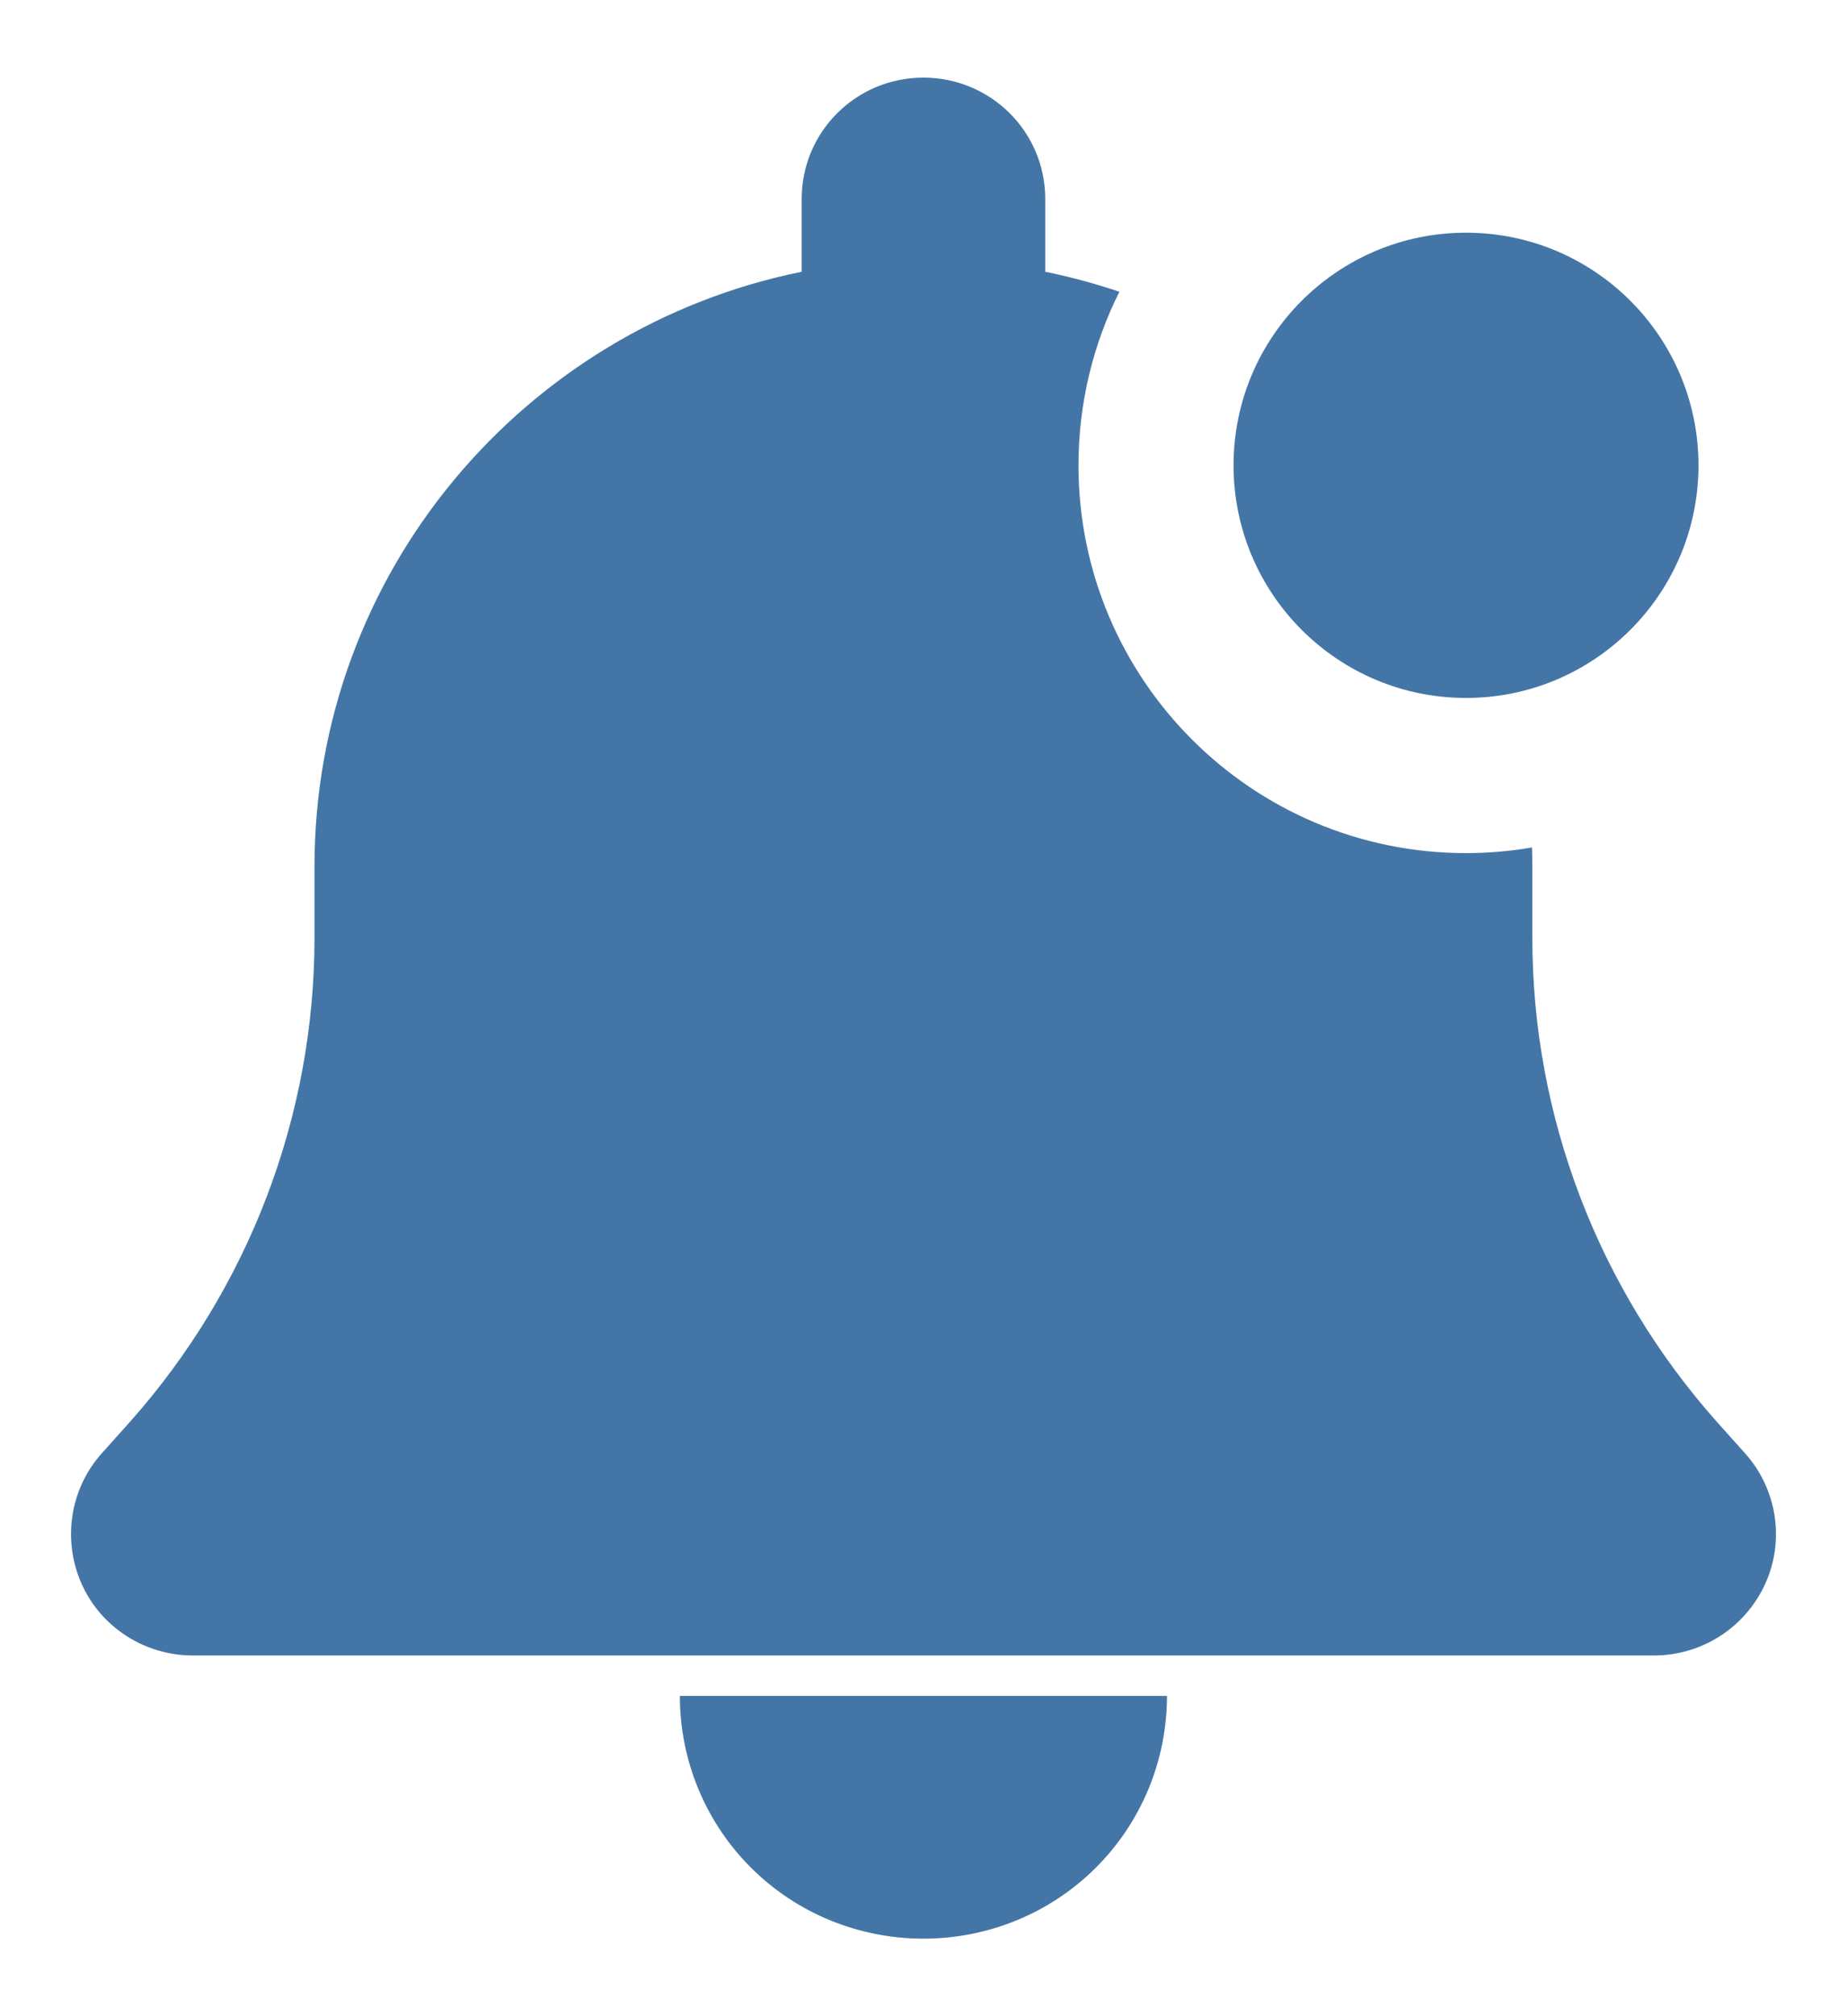
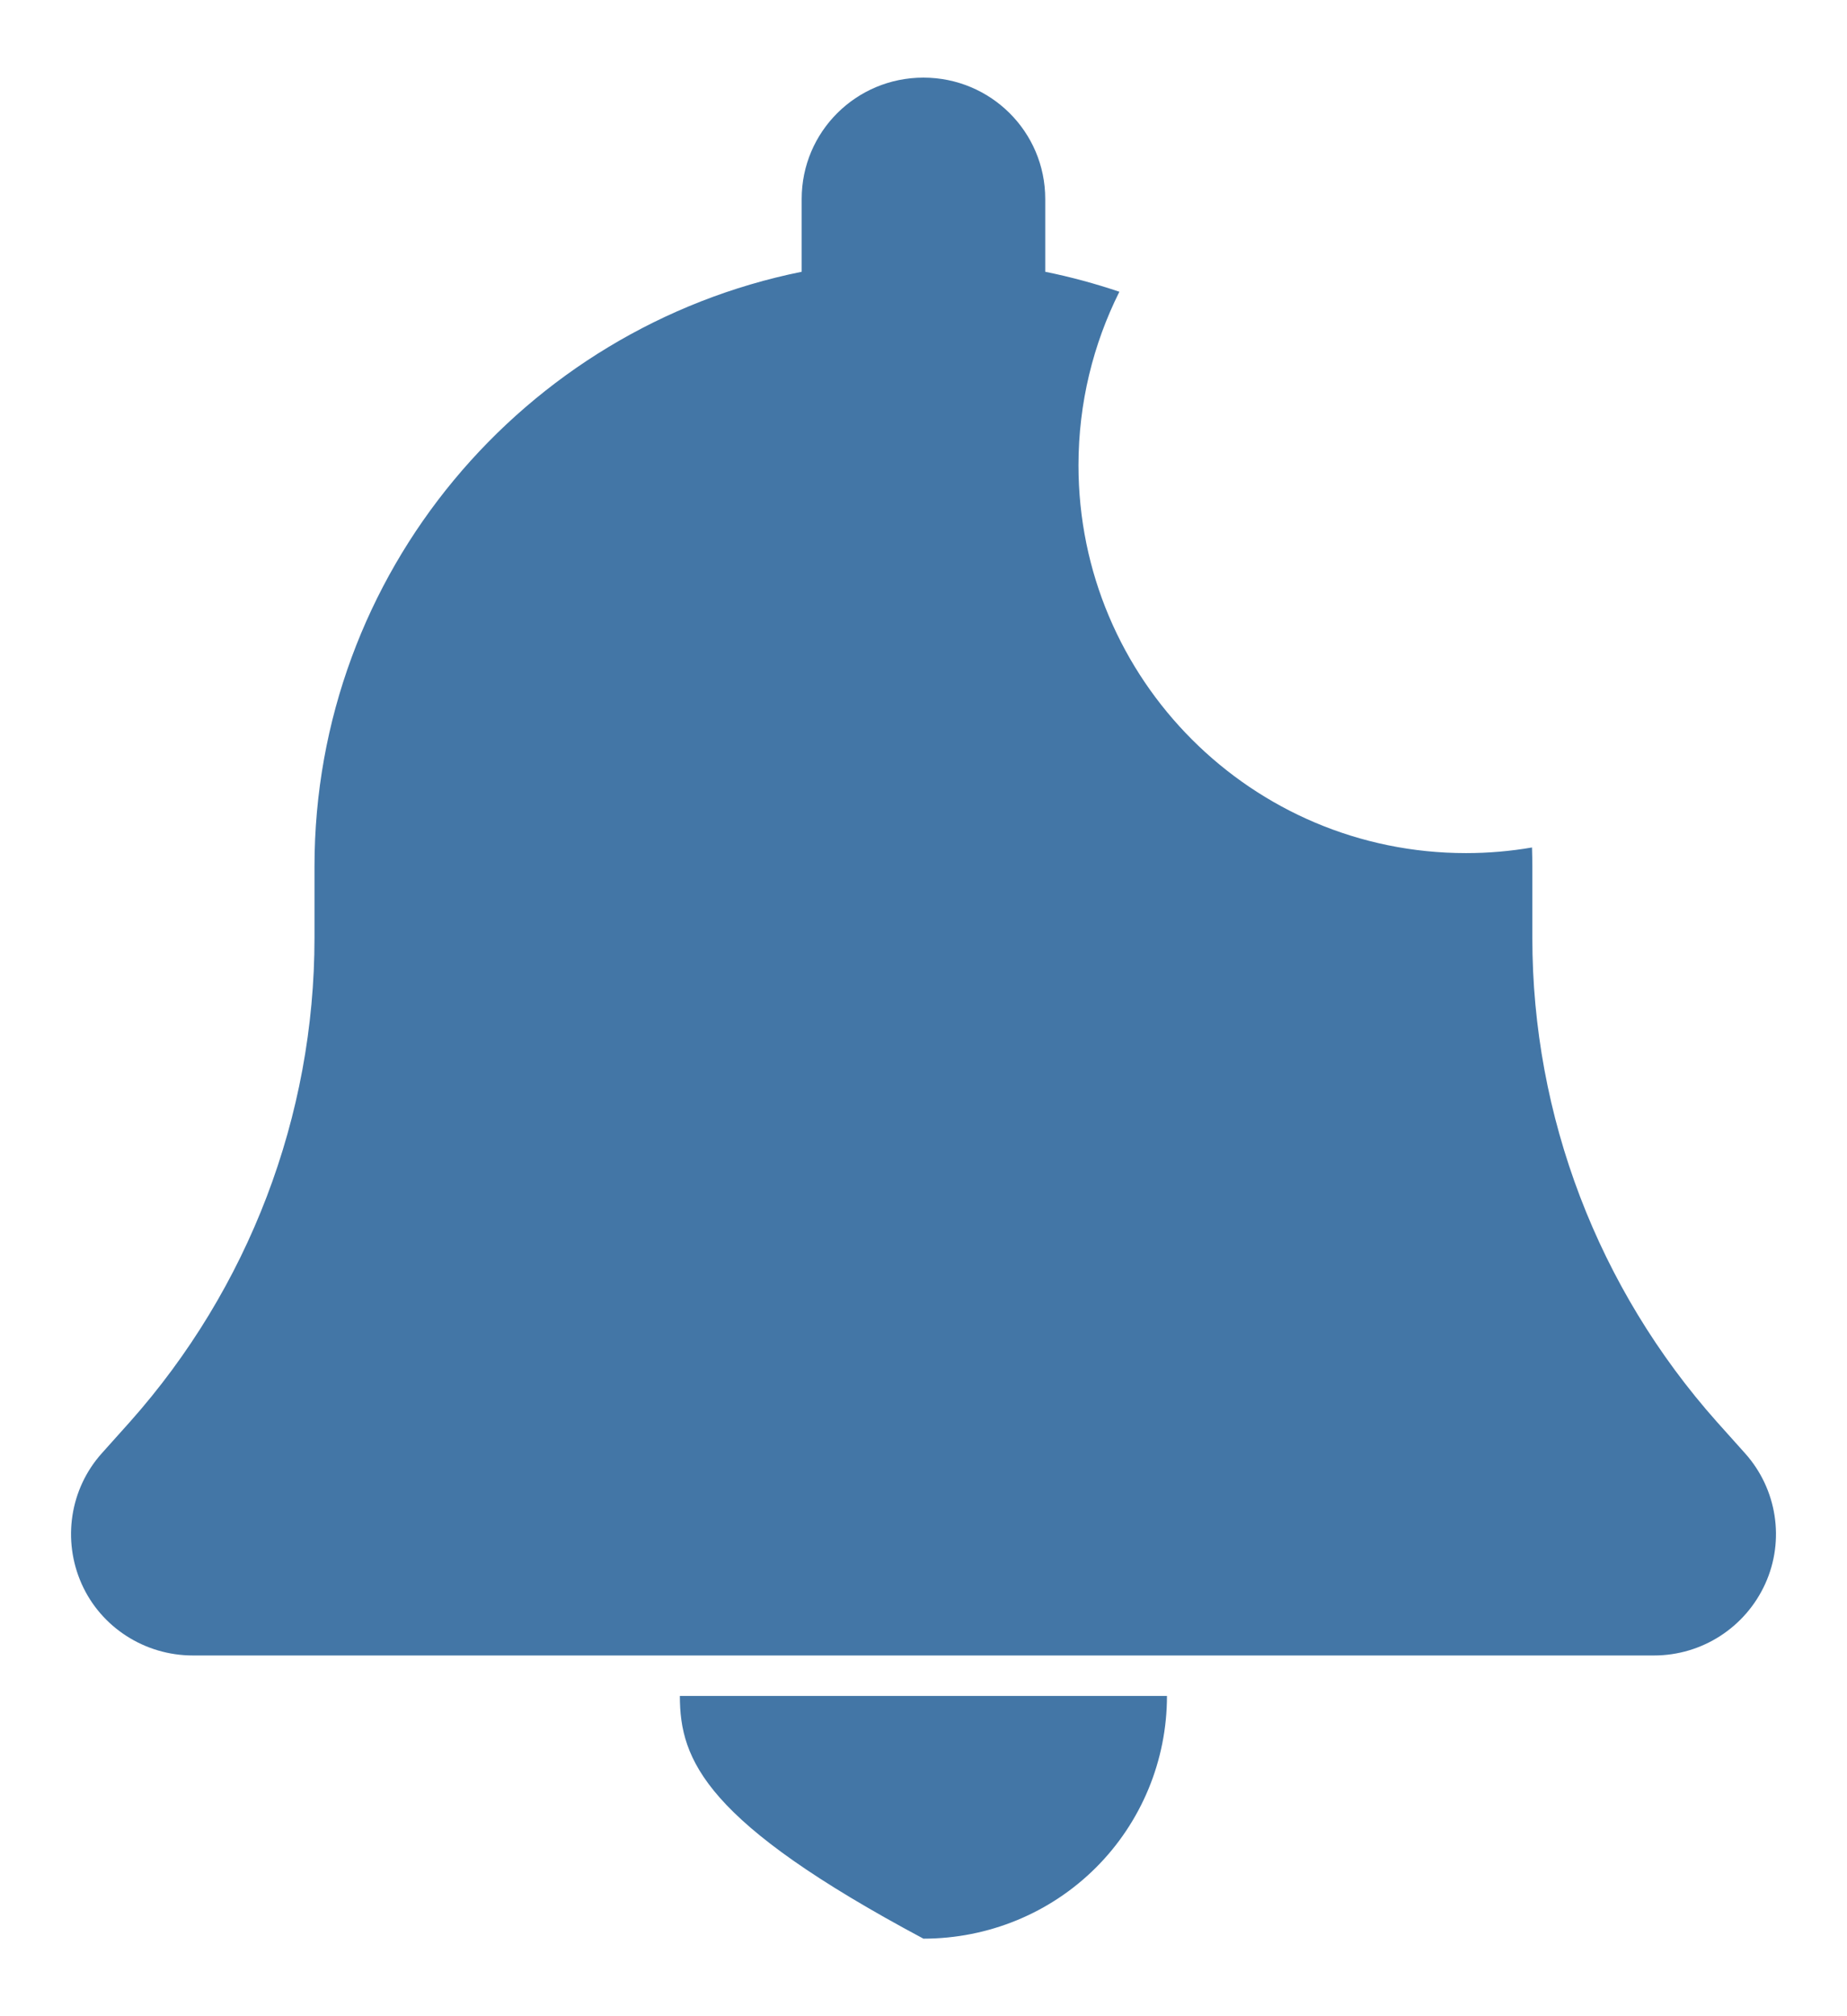
<svg xmlns="http://www.w3.org/2000/svg" width="22" height="24" viewBox="0 0 22 24" fill="none">
  <g id="Group 1000002556">
-     <path id="Subtract" fill-rule="evenodd" clip-rule="evenodd" d="M9.549 2.368C9.549 1.569 10.197 0.924 10.999 0.924C11.801 0.924 12.45 1.569 12.45 2.368V3.235C12.751 3.296 13.046 3.376 13.333 3.473C13.022 4.095 12.846 4.796 12.846 5.539C12.846 8.088 14.912 10.155 17.462 10.155C17.73 10.155 17.992 10.132 18.248 10.088C18.25 10.163 18.252 10.239 18.252 10.315V11.164C18.252 13.29 19.036 15.336 20.45 16.925L20.786 17.3C21.166 17.724 21.262 18.334 21.026 18.853C20.79 19.372 20.273 19.706 19.702 19.706H2.296C1.725 19.706 1.203 19.372 0.972 18.853C0.741 18.334 0.832 17.724 1.212 17.3L1.548 16.925C2.962 15.336 3.746 13.286 3.746 11.164V10.315C3.746 6.82 6.239 3.904 9.549 3.235V2.368ZM13.9 20.188C13.9 20.955 13.596 21.691 13.052 22.233C12.508 22.775 11.77 23.077 10.999 23.077C10.228 23.077 9.49 22.775 8.946 22.233C8.402 21.691 8.098 20.955 8.098 20.188H13.9Z" fill="#4376A6" />
-     <circle id="Ellipse 2490" cx="17.462" cy="5.539" r="2.769" fill="#4376A6" />
+     <path id="Subtract" fill-rule="evenodd" clip-rule="evenodd" d="M9.549 2.368C9.549 1.569 10.197 0.924 10.999 0.924C11.801 0.924 12.45 1.569 12.45 2.368V3.235C12.751 3.296 13.046 3.376 13.333 3.473C13.022 4.095 12.846 4.796 12.846 5.539C12.846 8.088 14.912 10.155 17.462 10.155C17.73 10.155 17.992 10.132 18.248 10.088C18.25 10.163 18.252 10.239 18.252 10.315V11.164C18.252 13.29 19.036 15.336 20.45 16.925L20.786 17.3C21.166 17.724 21.262 18.334 21.026 18.853C20.79 19.372 20.273 19.706 19.702 19.706H2.296C1.725 19.706 1.203 19.372 0.972 18.853C0.741 18.334 0.832 17.724 1.212 17.3L1.548 16.925C2.962 15.336 3.746 13.286 3.746 11.164V10.315C3.746 6.82 6.239 3.904 9.549 3.235V2.368ZM13.9 20.188C13.9 20.955 13.596 21.691 13.052 22.233C12.508 22.775 11.77 23.077 10.999 23.077C8.402 21.691 8.098 20.955 8.098 20.188H13.9Z" fill="#4376A6" />
  </g>
</svg>